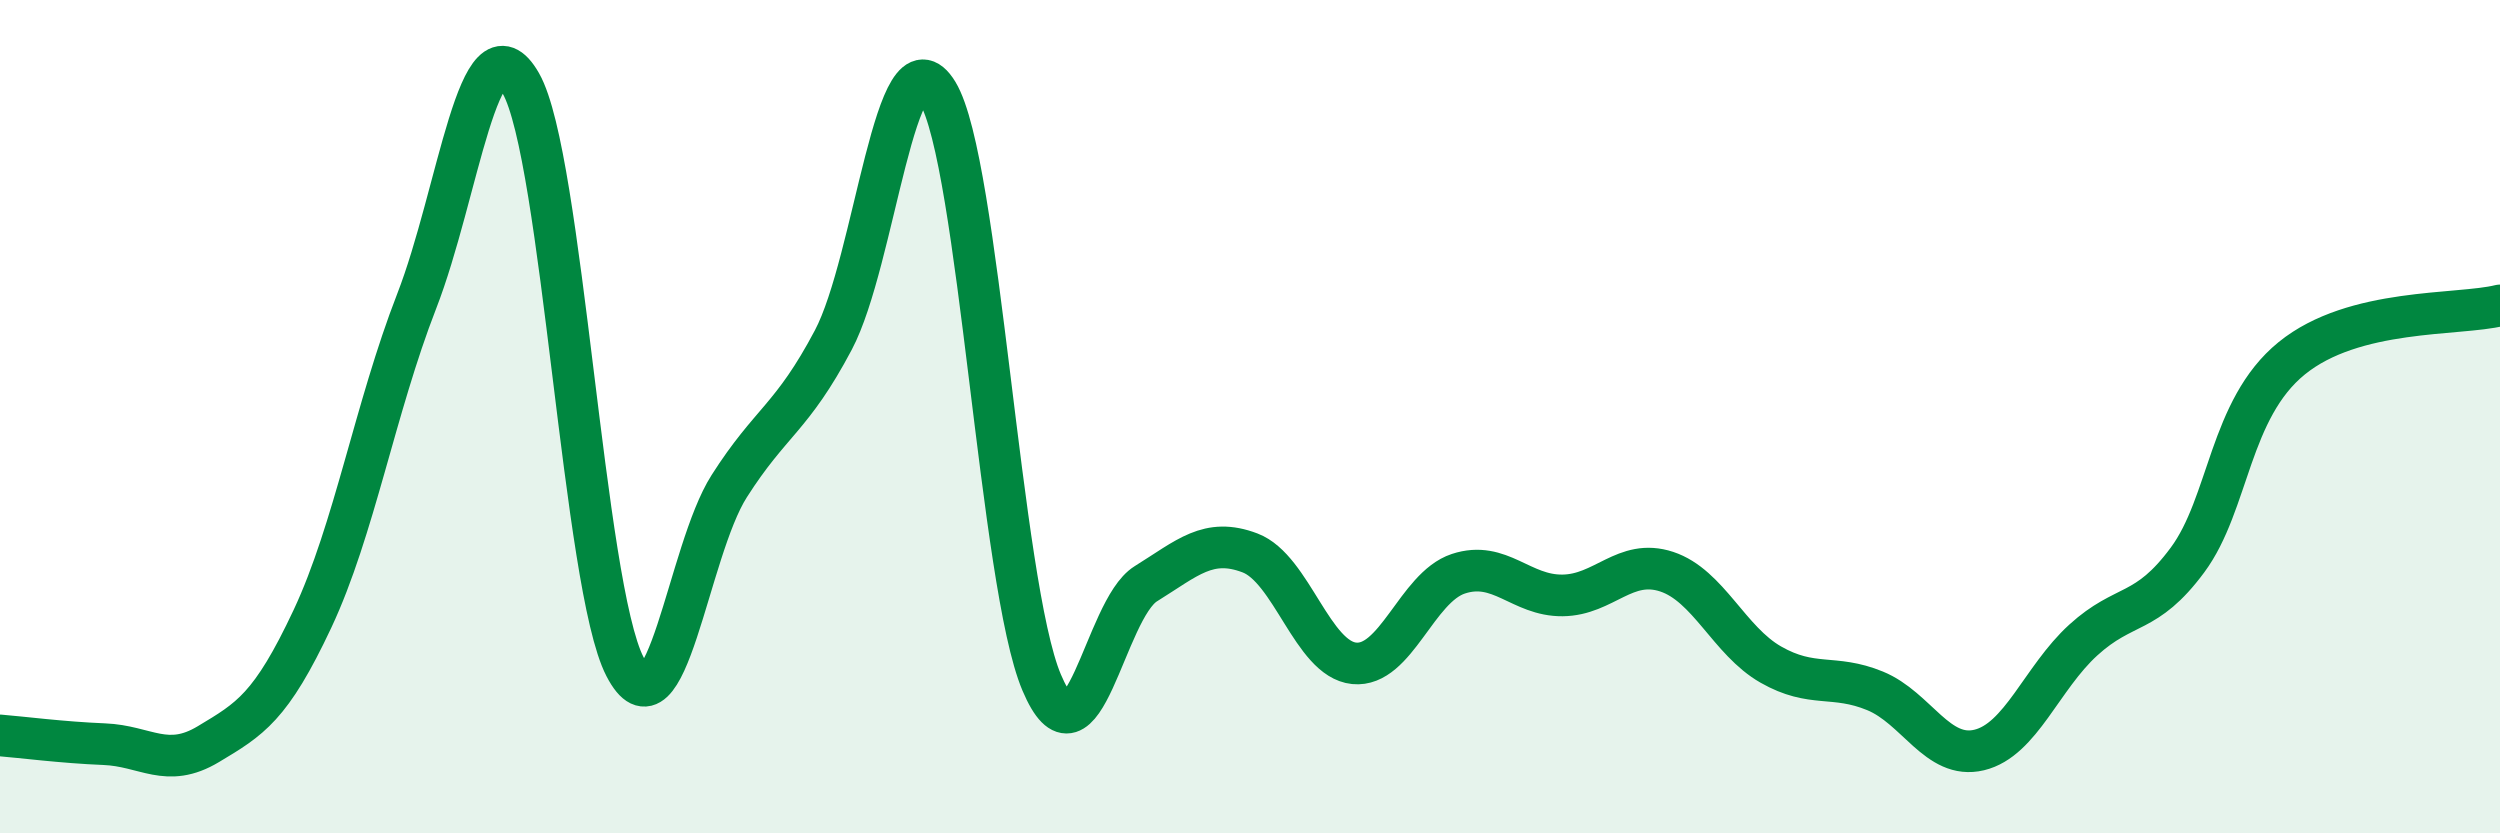
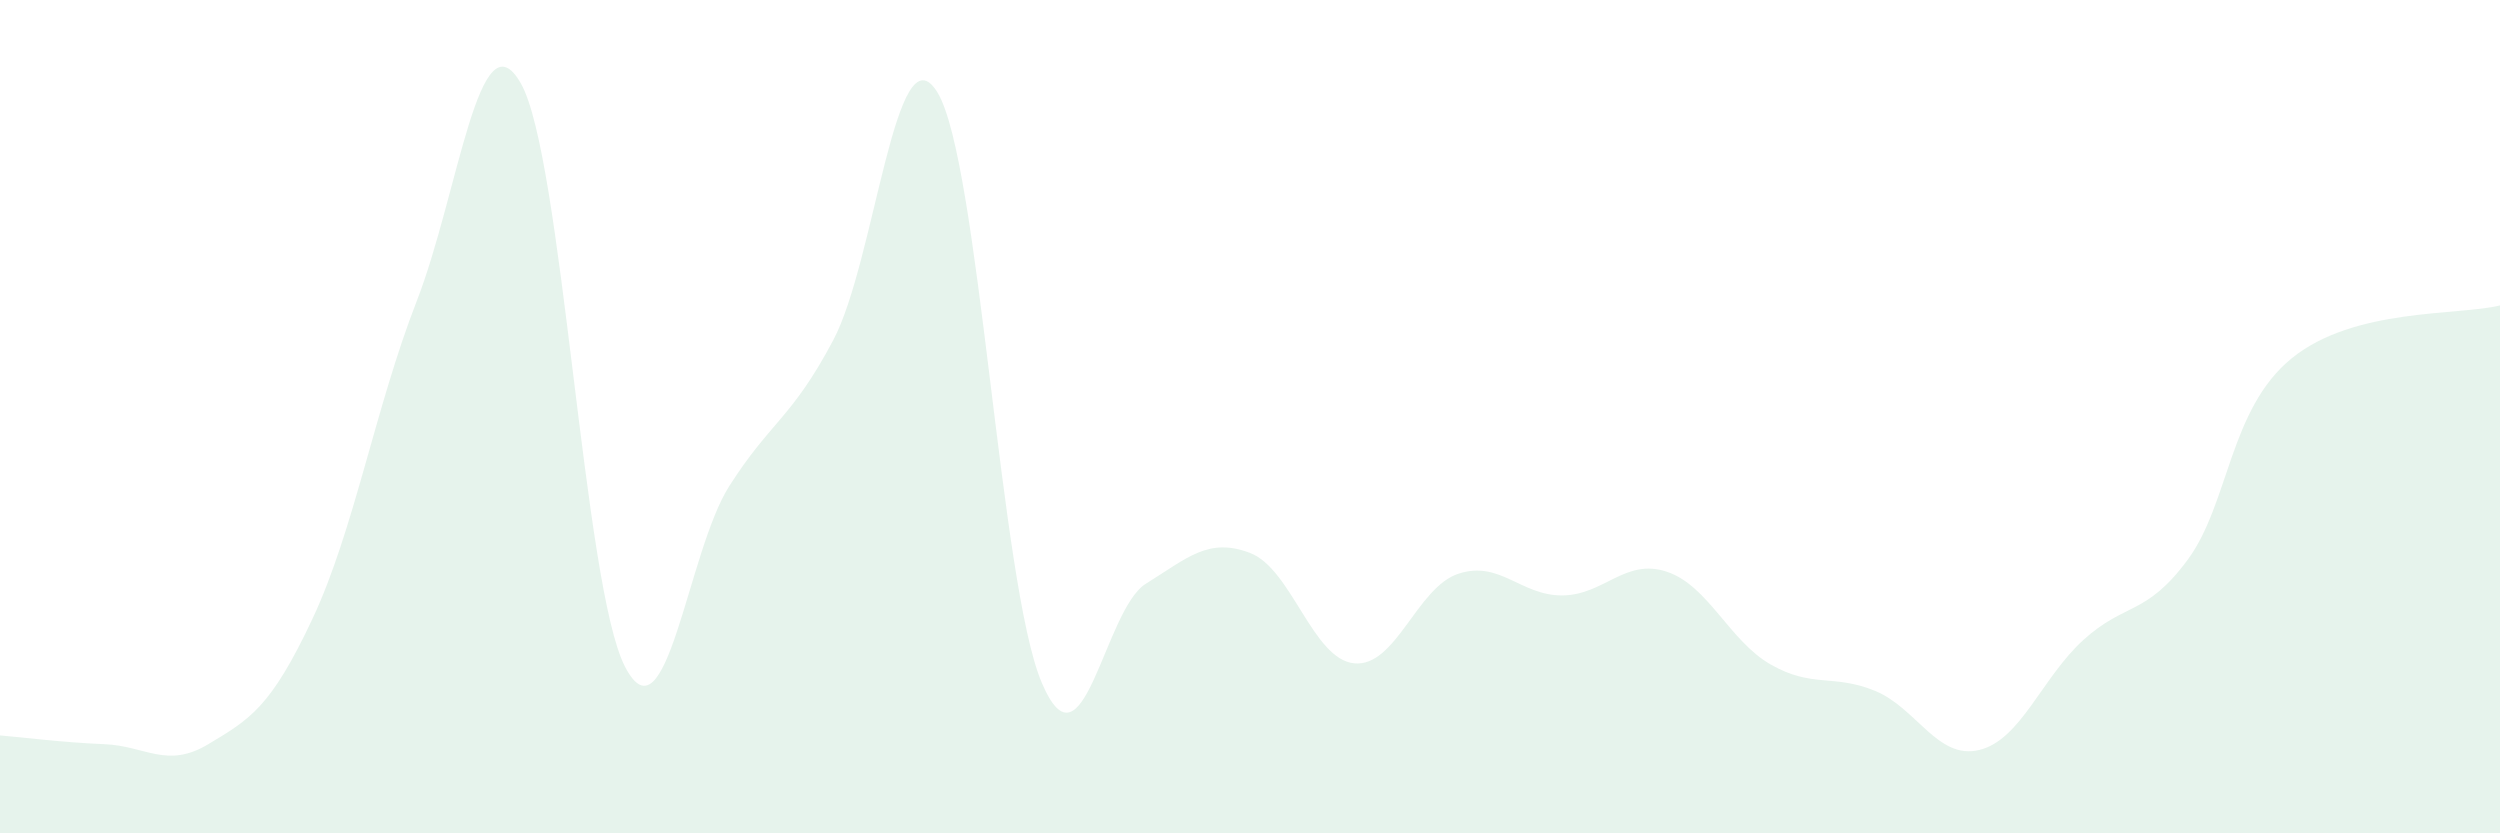
<svg xmlns="http://www.w3.org/2000/svg" width="60" height="20" viewBox="0 0 60 20">
  <path d="M 0,17.65 C 0.5,17.69 1.5,17.82 2.5,17.86 C 3.5,17.9 4,18.46 5,17.86 C 6,17.26 6.5,16.98 7.5,14.85 C 8.5,12.72 9,9.8 10,7.23 C 11,4.66 11.5,0.25 12.5,2 C 13.5,3.75 14,14.07 15,16 C 16,17.93 16.5,13.24 17.5,11.67 C 18.5,10.1 19,10.05 20,8.16 C 21,6.27 21.5,0.58 22.5,2.22 C 23.5,3.86 24,14.02 25,16.38 C 26,18.74 26.5,14.63 27.5,14.01 C 28.5,13.39 29,12.89 30,13.27 C 31,13.65 31.5,15.82 32.5,15.92 C 33.5,16.02 34,14.1 35,13.77 C 36,13.44 36.5,14.3 37.5,14.29 C 38.5,14.28 39,13.39 40,13.72 C 41,14.05 41.5,15.38 42.5,15.95 C 43.5,16.52 44,16.17 45,16.58 C 46,16.99 46.5,18.24 47.5,18 C 48.5,17.76 49,16.27 50,15.36 C 51,14.45 51.5,14.79 52.5,13.44 C 53.5,12.09 53.5,9.82 55,8.6 C 56.5,7.38 59,7.58 60,7.33L60 20L0 20Z" fill="#008740" opacity="0.1" stroke-linecap="round" stroke-linejoin="round" />
-   <path d="M 0,17.65 C 0.5,17.69 1.5,17.82 2.5,17.86 C 3.5,17.9 4,18.46 5,17.86 C 6,17.26 6.5,16.98 7.5,14.85 C 8.5,12.72 9,9.8 10,7.23 C 11,4.66 11.5,0.25 12.5,2 C 13.5,3.75 14,14.07 15,16 C 16,17.93 16.5,13.24 17.5,11.67 C 18.5,10.1 19,10.05 20,8.16 C 21,6.27 21.5,0.58 22.5,2.22 C 23.5,3.86 24,14.02 25,16.38 C 26,18.74 26.5,14.63 27.5,14.01 C 28.5,13.39 29,12.89 30,13.27 C 31,13.65 31.5,15.82 32.5,15.92 C 33.5,16.02 34,14.1 35,13.77 C 36,13.44 36.5,14.3 37.5,14.29 C 38.5,14.28 39,13.39 40,13.72 C 41,14.05 41.5,15.38 42.5,15.95 C 43.5,16.52 44,16.17 45,16.58 C 46,16.99 46.5,18.24 47.5,18 C 48.5,17.76 49,16.27 50,15.36 C 51,14.45 51.5,14.79 52.5,13.44 C 53.5,12.09 53.5,9.82 55,8.6 C 56.5,7.38 59,7.58 60,7.33" stroke="#008740" stroke-width="1" fill="none" stroke-linecap="round" stroke-linejoin="round" />
</svg>